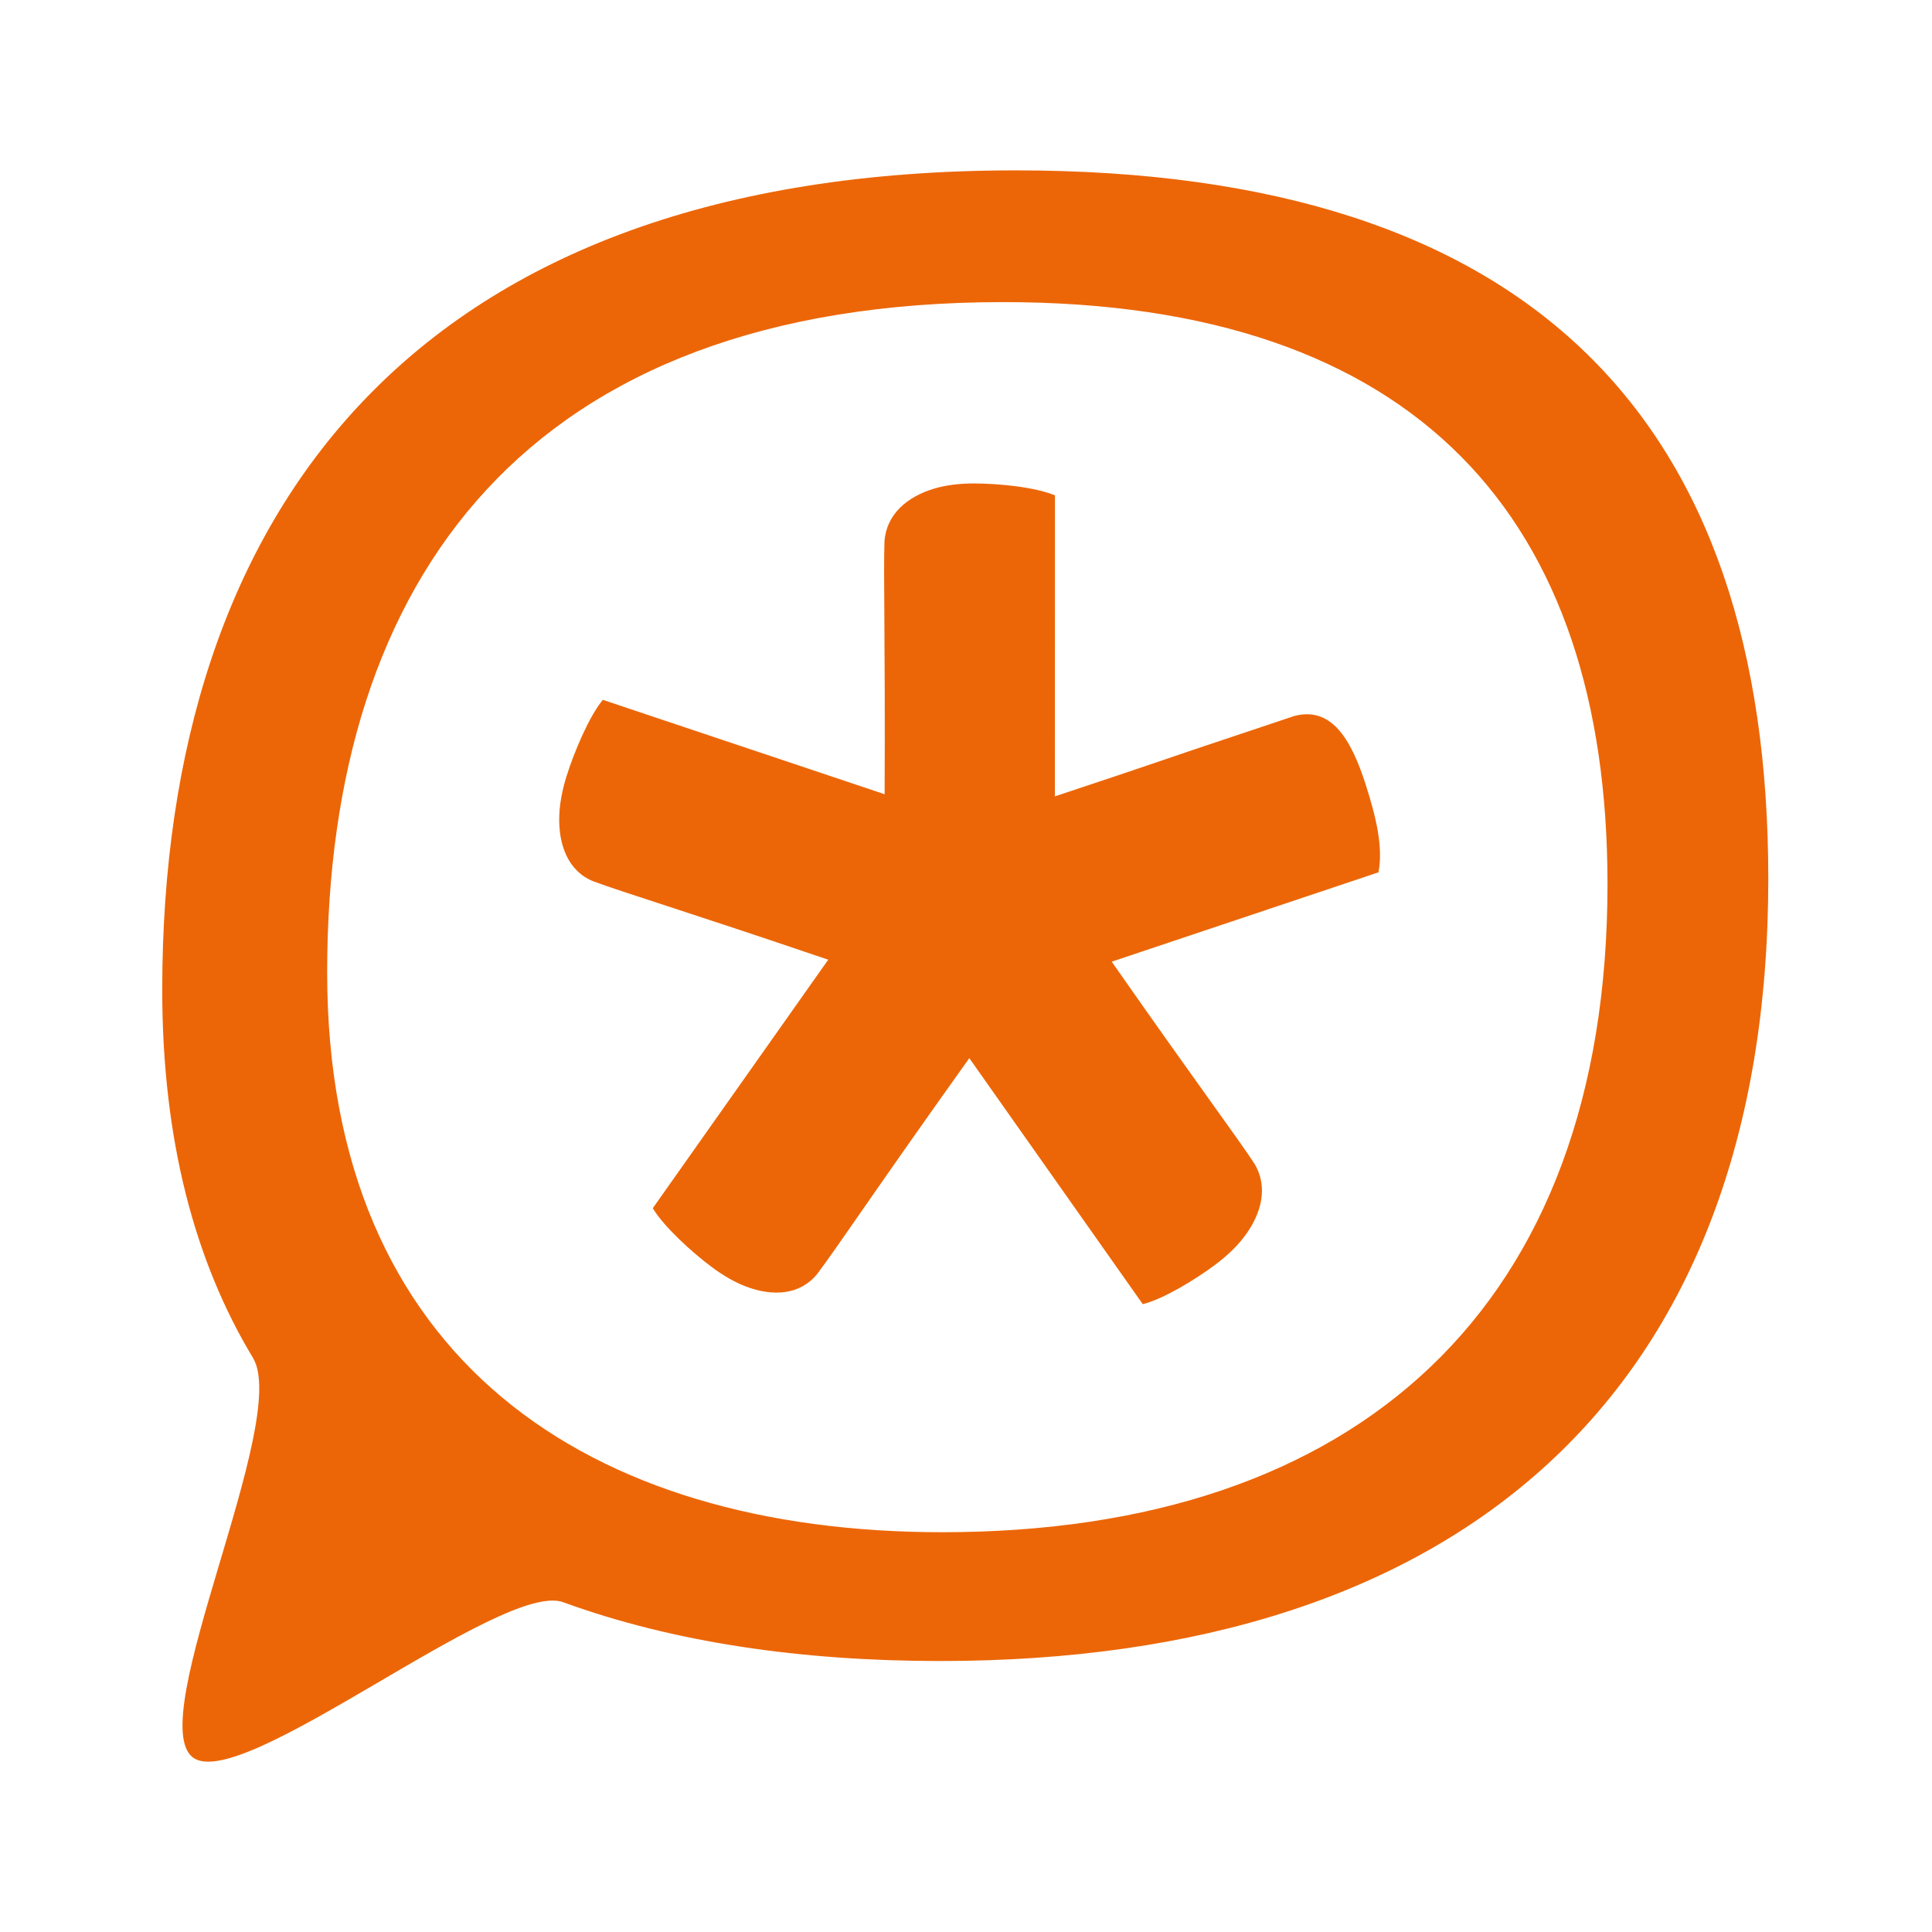
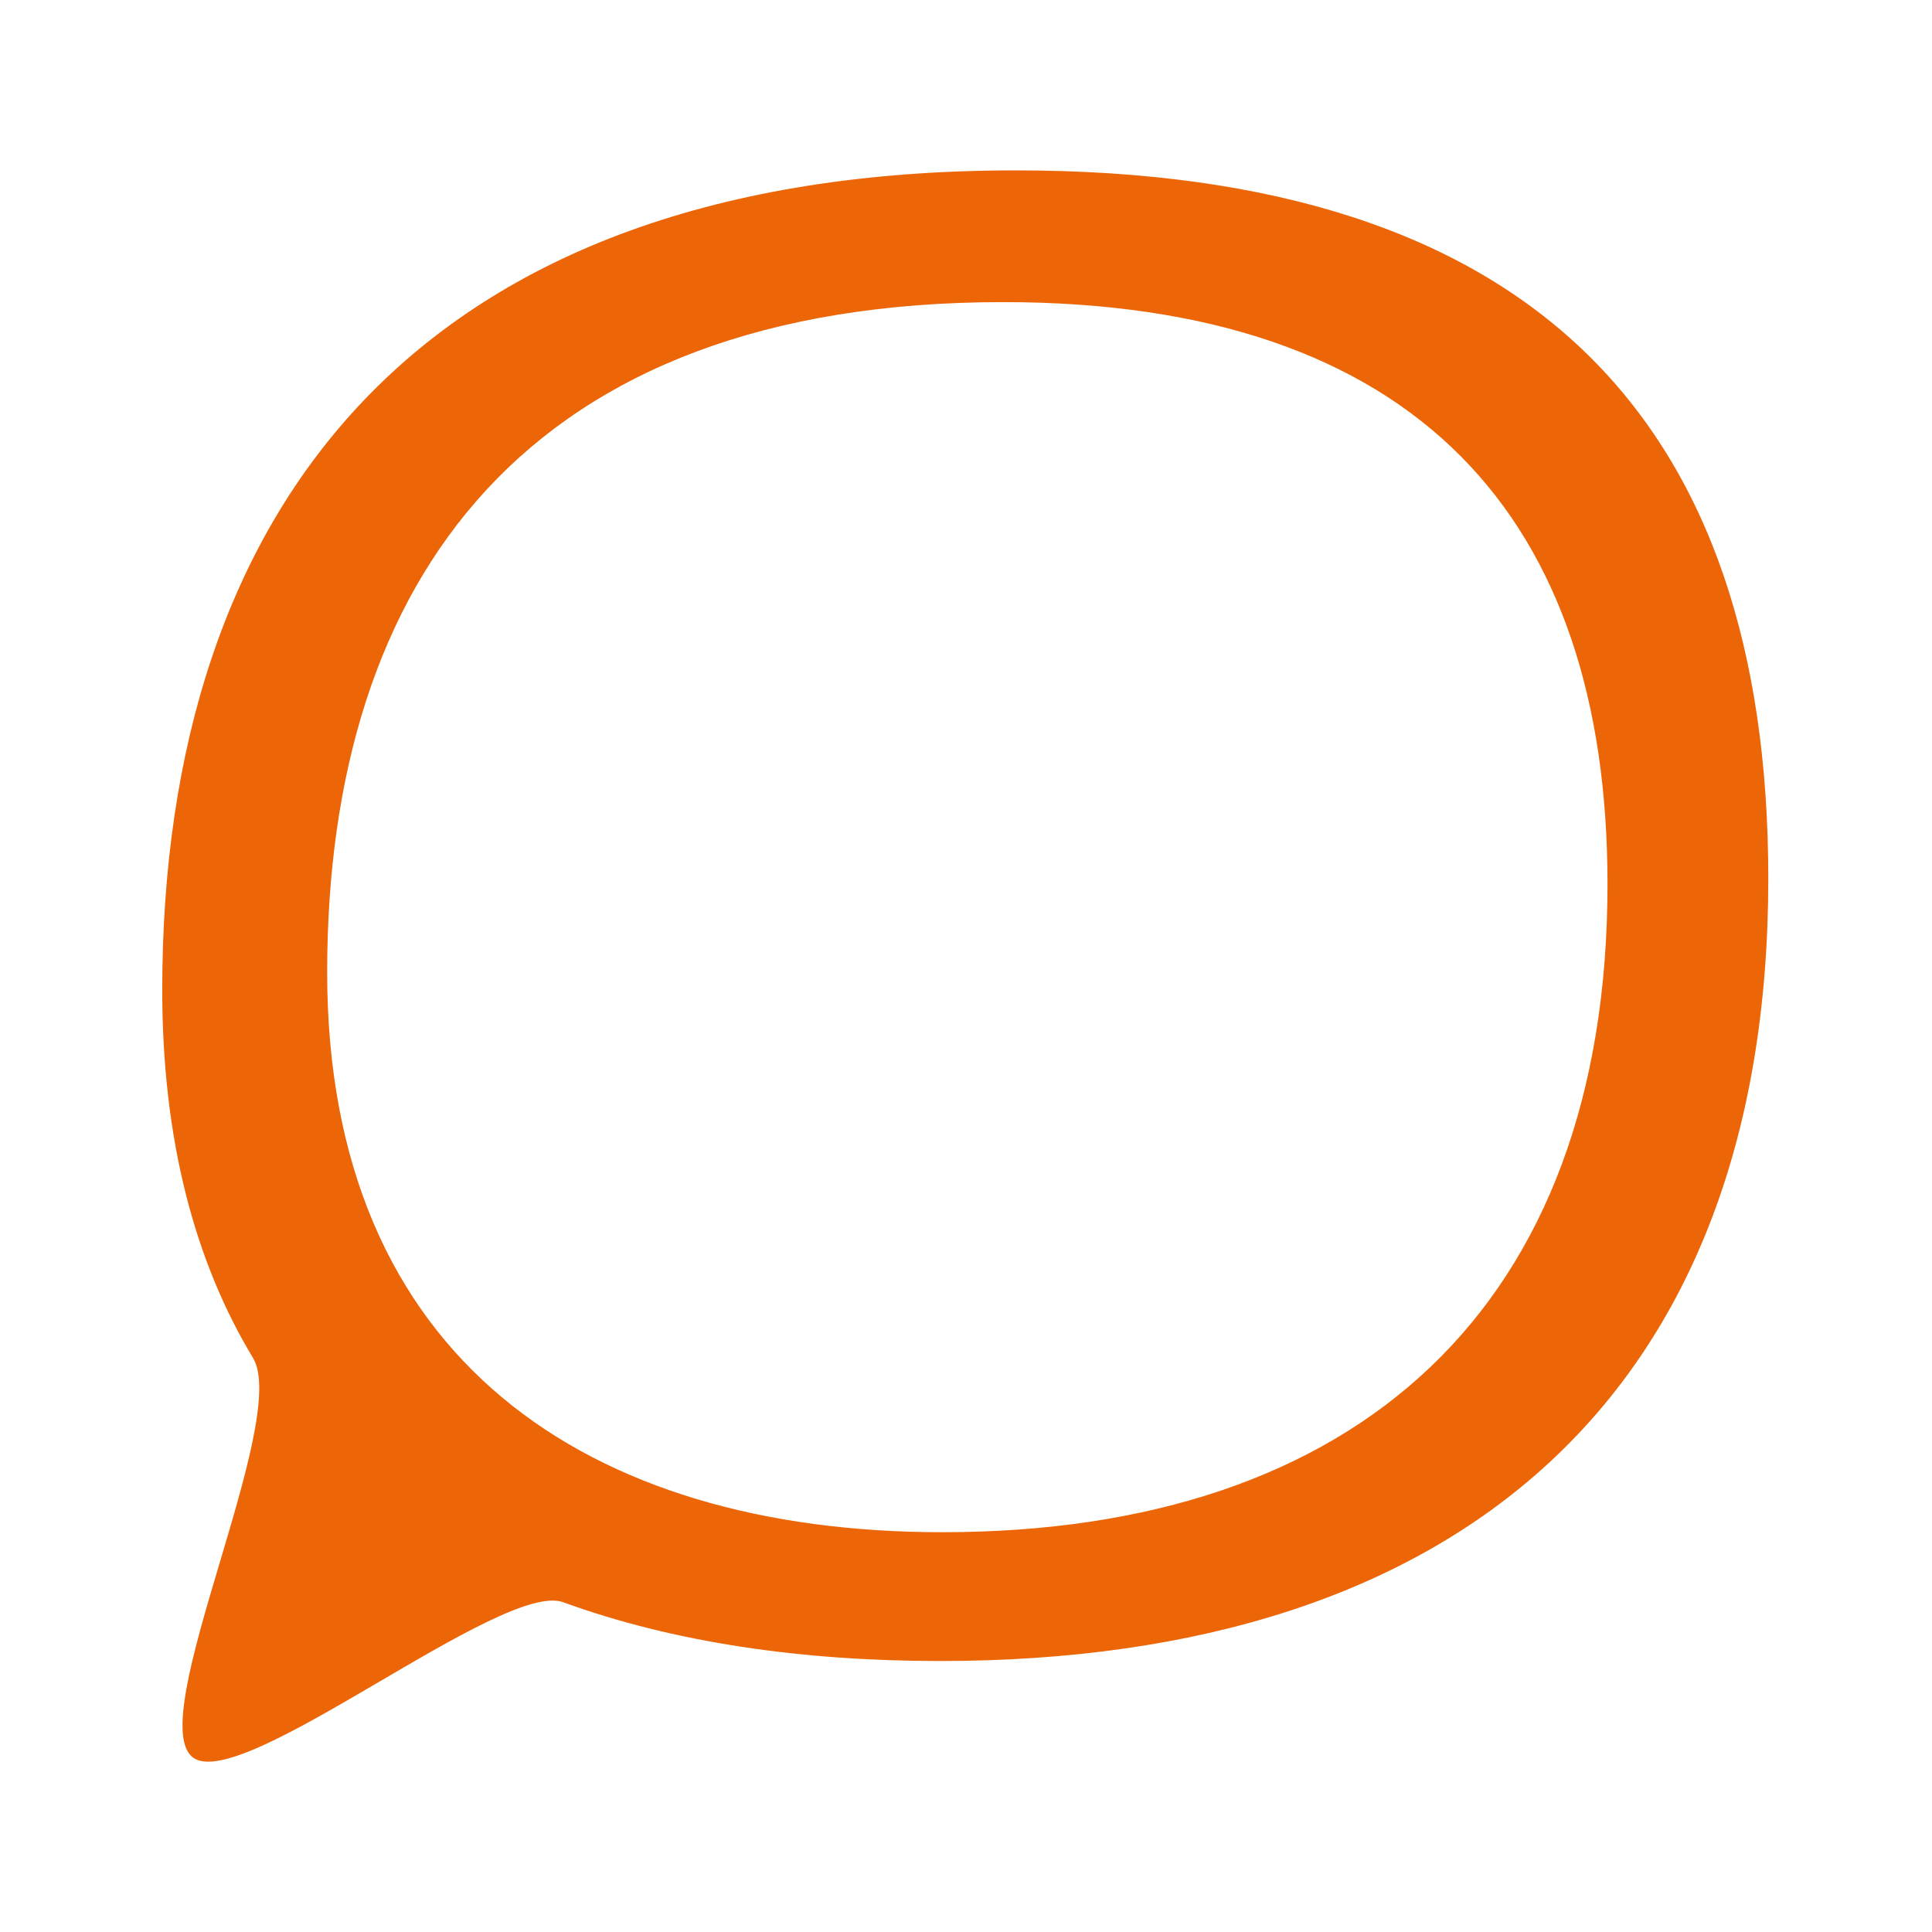
<svg xmlns="http://www.w3.org/2000/svg" width="512" zoomAndPan="magnify" viewBox="0 0 384 384" height="512" preserveAspectRatio="xMidYMid meet" version="1.0">
  <defs>
    <clipPath id="facfb08af3">
      <path d="M 32 33.867 L 351.457 33.867 L 351.457 351 L 32 351 Z M 32 33.867 " clip-rule="nonzero" />
    </clipPath>
  </defs>
  <g clip-path="url(#facfb08af3)">
    <path fill="#ec6607" d="M 319.504 175.711 C 319.504 103.242 281.828 60.047 199.375 60.047 C 104.836 60.047 65.027 114.945 65.027 193.277 C 65.027 270.137 116.918 304.539 187.293 304.539 C 269.75 304.539 319.504 259.879 319.504 175.711 M 351.461 174.633 C 351.461 277.09 289.914 330.141 186.848 330.141 C 159.227 330.141 133.828 326.434 111.934 318.453 C 99.816 314.035 48.227 356.391 38.414 349.359 C 28.289 342.102 57.812 282.387 50.285 269.898 C 38.699 250.699 32.246 226.496 32.246 196.742 C 32.246 100.926 83.062 33.863 201.875 33.863 C 304.949 33.863 351.461 83.977 351.461 174.633 " fill-opacity="1" fill-rule="nonzero" />
  </g>
-   <path fill="#ec6607" d="M 162.445 253.18 C 159.09 257.359 153.699 257.773 148.258 255.703 C 146.07 254.867 143.777 253.562 141.434 251.809 C 137.516 248.883 131.965 243.844 129.746 240.141 L 164.617 190.75 C 135.816 180.961 123.965 177.418 117.875 175.148 C 112.98 173.156 110.934 168 111.164 162.035 C 111.254 159.633 111.75 156.988 112.645 154.145 C 114.145 149.406 117.078 142.414 119.816 139.098 L 175.828 157.859 C 175.961 126.949 175.574 114.336 175.793 107.703 C 176.117 102.297 180.242 98.691 185.828 97.07 C 188.074 96.422 190.672 96.09 193.57 96.09 C 198.41 96.09 205.77 96.805 209.684 98.461 L 209.668 158.285 C 216.793 155.926 225.684 152.957 236.848 149.137 L 248.684 145.176 L 257.227 142.316 C 264.371 140.426 268.41 146.312 271.535 156.227 C 273.547 162.59 274.938 168.449 273.98 173.383 L 220.961 191.141 C 238.254 215.883 245.703 225.766 249.285 231.223 C 252.109 235.801 250.824 241.215 247.234 245.898 C 245.793 247.781 243.875 249.625 241.527 251.379 C 237.613 254.309 231.254 258.191 227.137 259.215 L 192.656 210.312 C 173.703 236.875 166.523 247.789 162.445 253.18 " fill-opacity="1" fill-rule="nonzero" />
</svg>